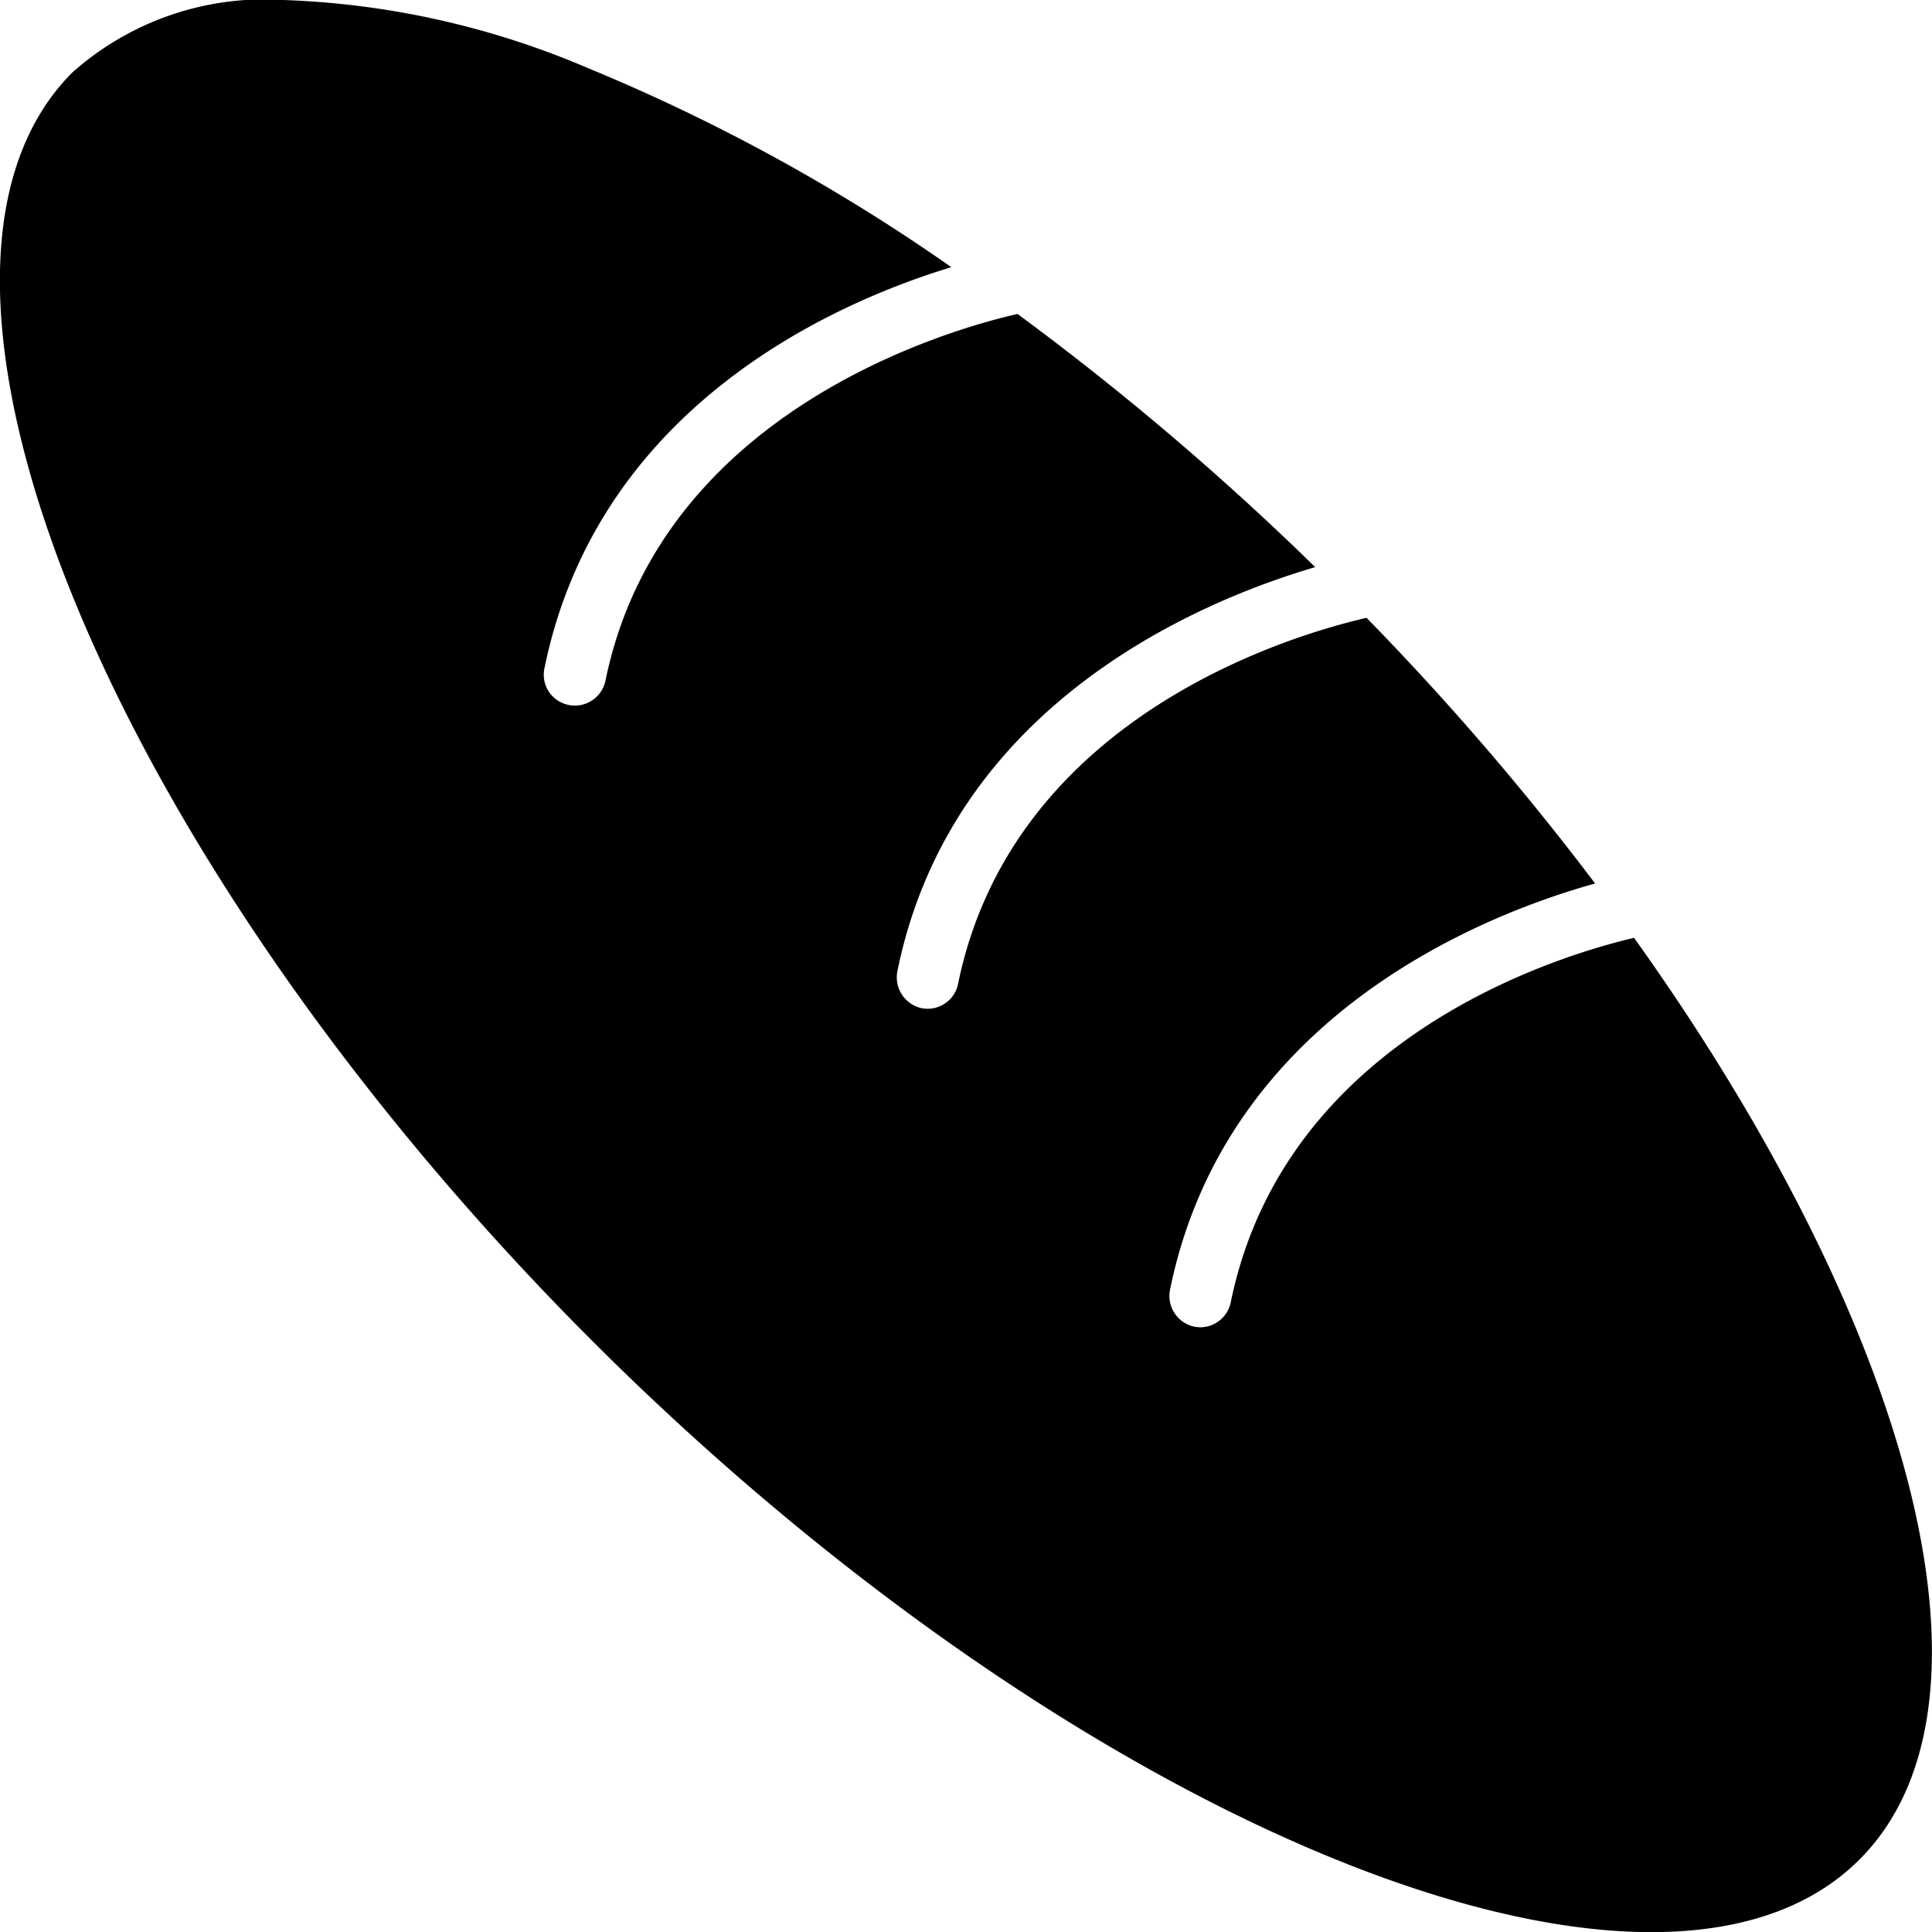
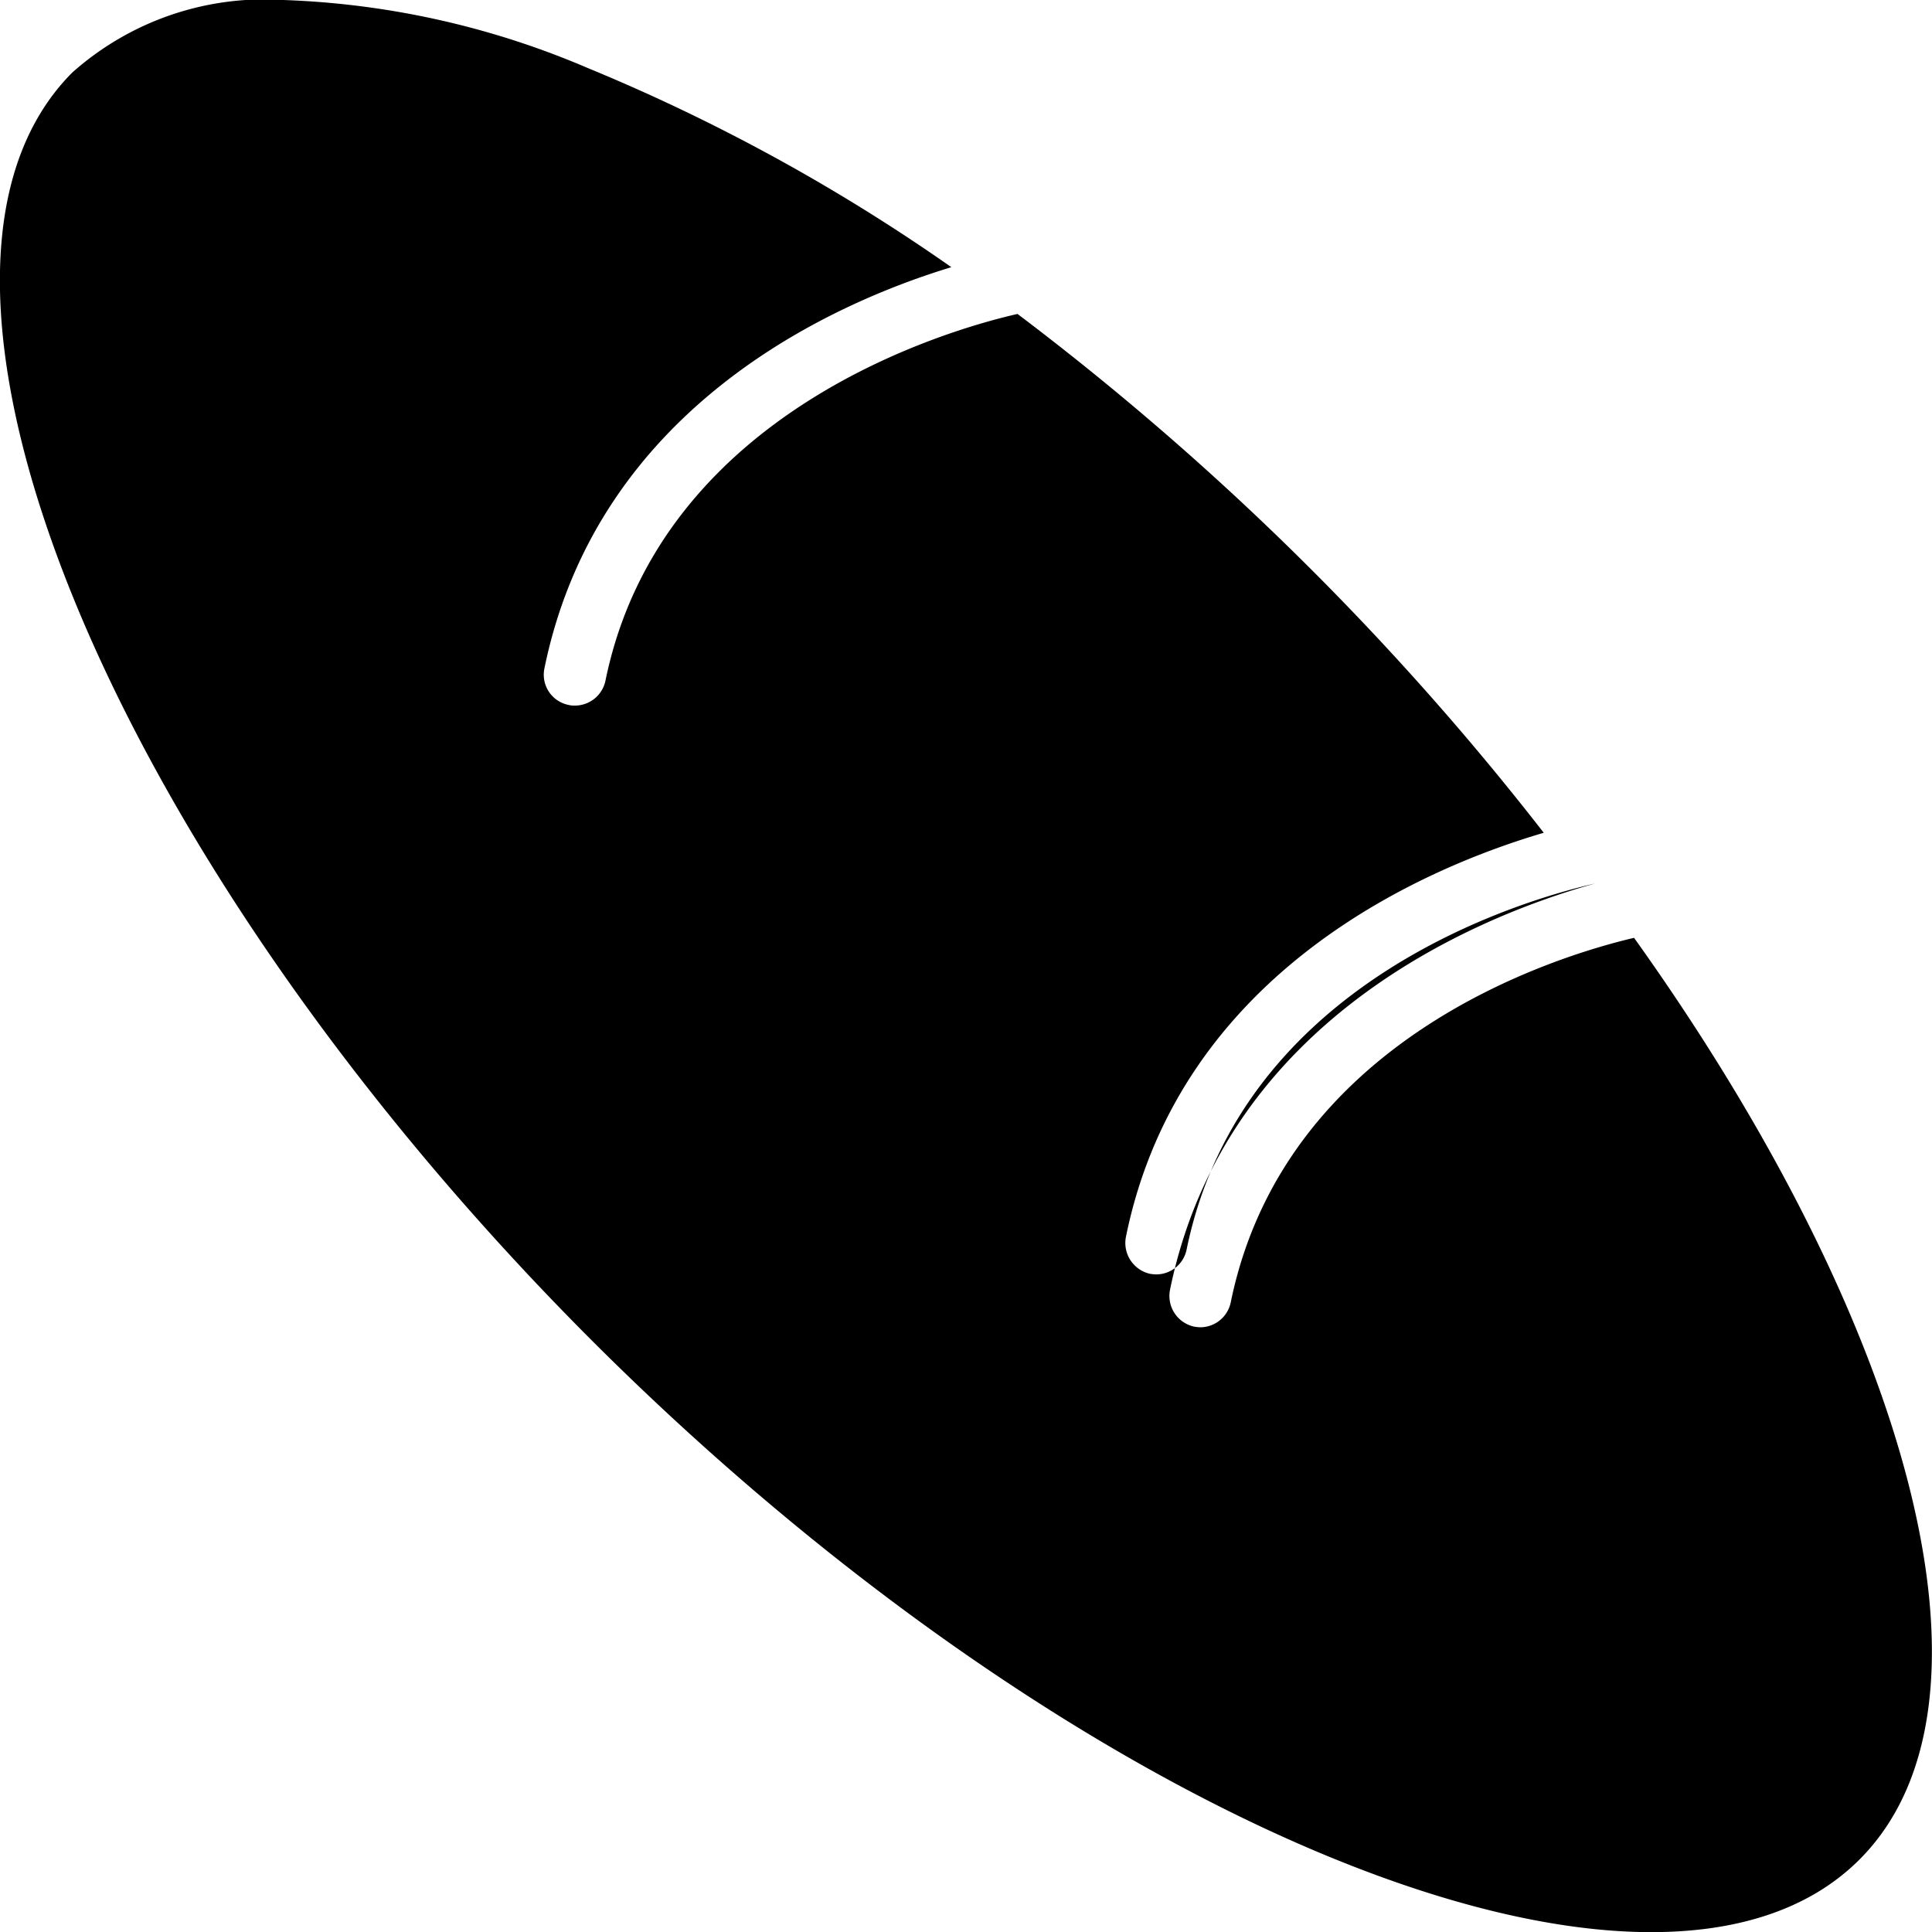
<svg xmlns="http://www.w3.org/2000/svg" id="noun-bread-5310881" width="24" height="24.002" viewBox="0 0 24 24.002">
  <g id="Grupo_11096" data-name="Grupo 11096">
-     <path id="Caminho_13676" data-name="Caminho 13676" d="M7.353,16.652C13.373,22.667,20.581,25.619,23.1,23.1c1.935-1.935.634-6.646-2.8-11.45-1.005.236-4.343,1.268-5.01,4.527a.388.388,0,0,1-.379.311.508.508,0,0,1-.075-.008.39.39,0,0,1-.3-.461c.694-3.4,3.893-4.658,5.28-5.044a34.384,34.384,0,0,0-2.839-3.3c-.874.2-4.388,1.2-5.074,4.545a.385.385,0,0,1-.379.311.564.564,0,0,1-.075-.007.393.393,0,0,1-.3-.461c.679-3.334,3.784-4.605,5.19-5.018A34.989,34.989,0,0,0,12.641,3.9c-.791.18-4.429,1.178-5.119,4.557a.388.388,0,0,1-.379.308.281.281,0,0,1-.079-.008.383.383,0,0,1-.3-.454c.664-3.248,3.585-4.538,5.055-4.984A23.4,23.4,0,0,0,7.3.844,10.509,10.509,0,0,0,3.52,0,3.591,3.591,0,0,0,.9.9C-1.617,3.42,1.338,10.632,7.353,16.652Z" transform="translate(-0.001 0)" />
+     <path id="Caminho_13676" data-name="Caminho 13676" d="M7.353,16.652C13.373,22.667,20.581,25.619,23.1,23.1c1.935-1.935.634-6.646-2.8-11.45-1.005.236-4.343,1.268-5.01,4.527a.388.388,0,0,1-.379.311.508.508,0,0,1-.075-.008.39.39,0,0,1-.3-.461c.694-3.4,3.893-4.658,5.28-5.044c-.874.2-4.388,1.2-5.074,4.545a.385.385,0,0,1-.379.311.564.564,0,0,1-.075-.007.393.393,0,0,1-.3-.461c.679-3.334,3.784-4.605,5.19-5.018A34.989,34.989,0,0,0,12.641,3.9c-.791.18-4.429,1.178-5.119,4.557a.388.388,0,0,1-.379.308.281.281,0,0,1-.079-.008.383.383,0,0,1-.3-.454c.664-3.248,3.585-4.538,5.055-4.984A23.4,23.4,0,0,0,7.3.844,10.509,10.509,0,0,0,3.52,0,3.591,3.591,0,0,0,.9.9C-1.617,3.42,1.338,10.632,7.353,16.652Z" transform="translate(-0.001 0)" />
  </g>
</svg>